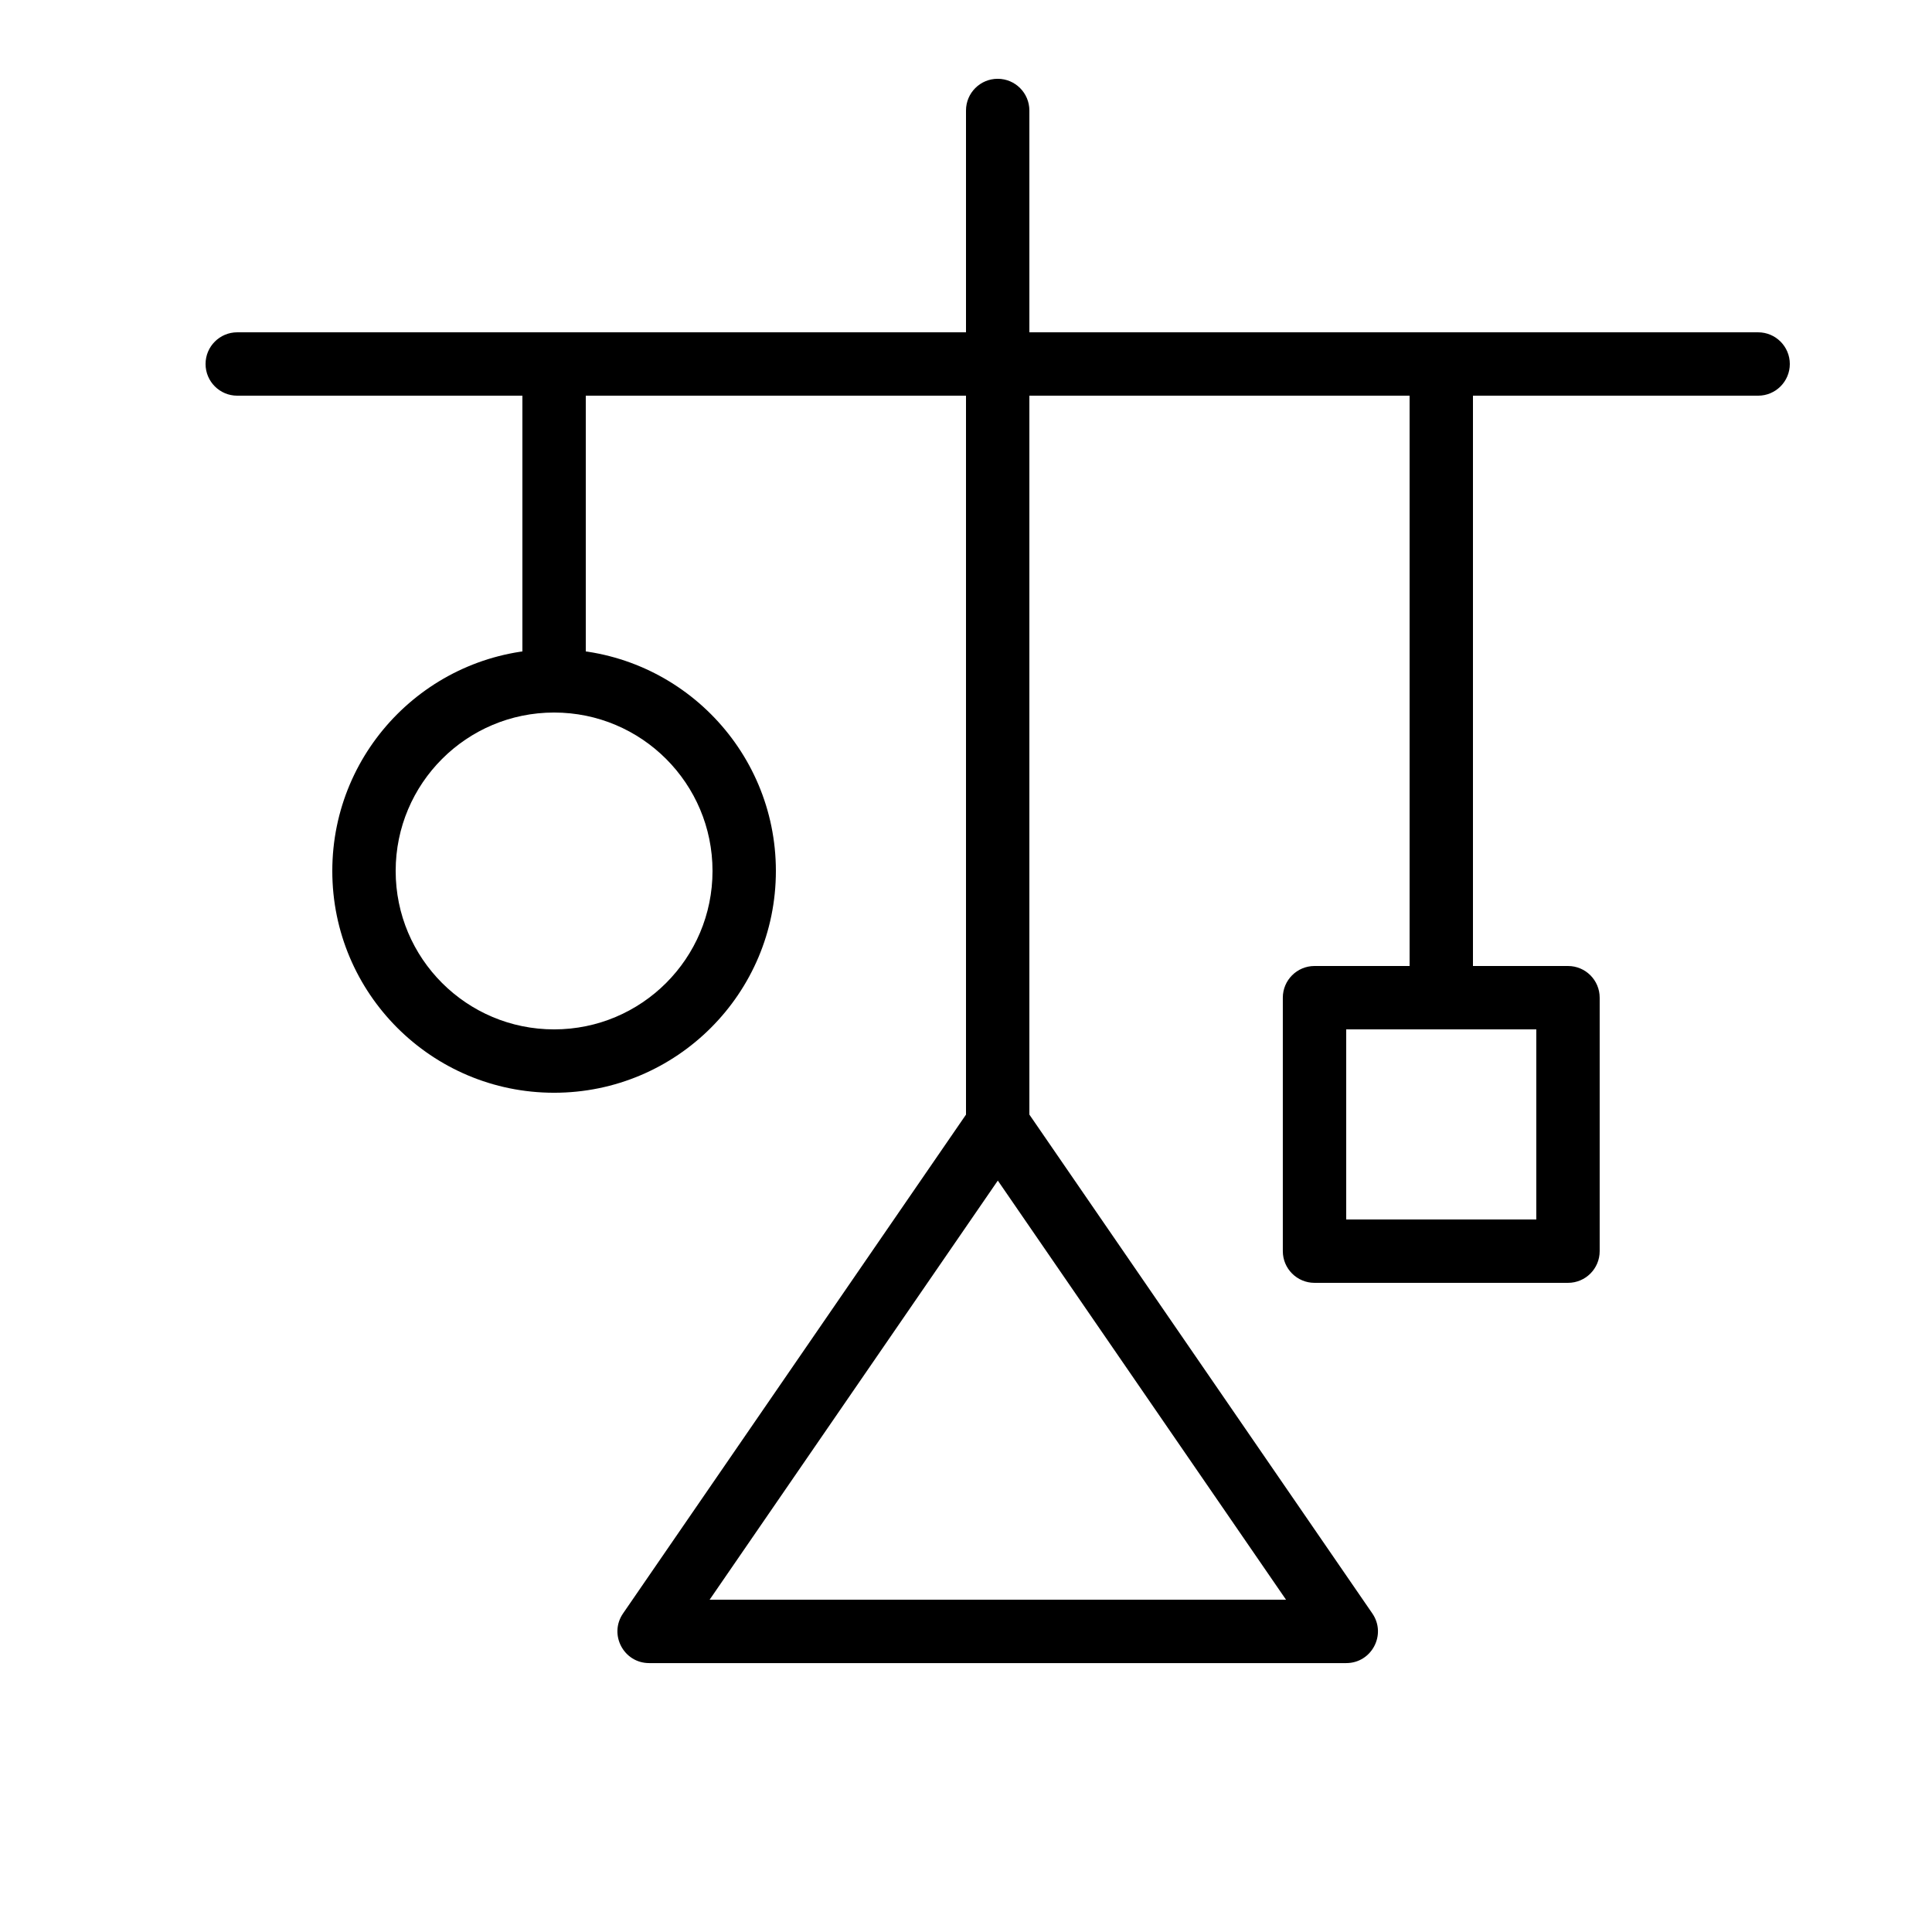
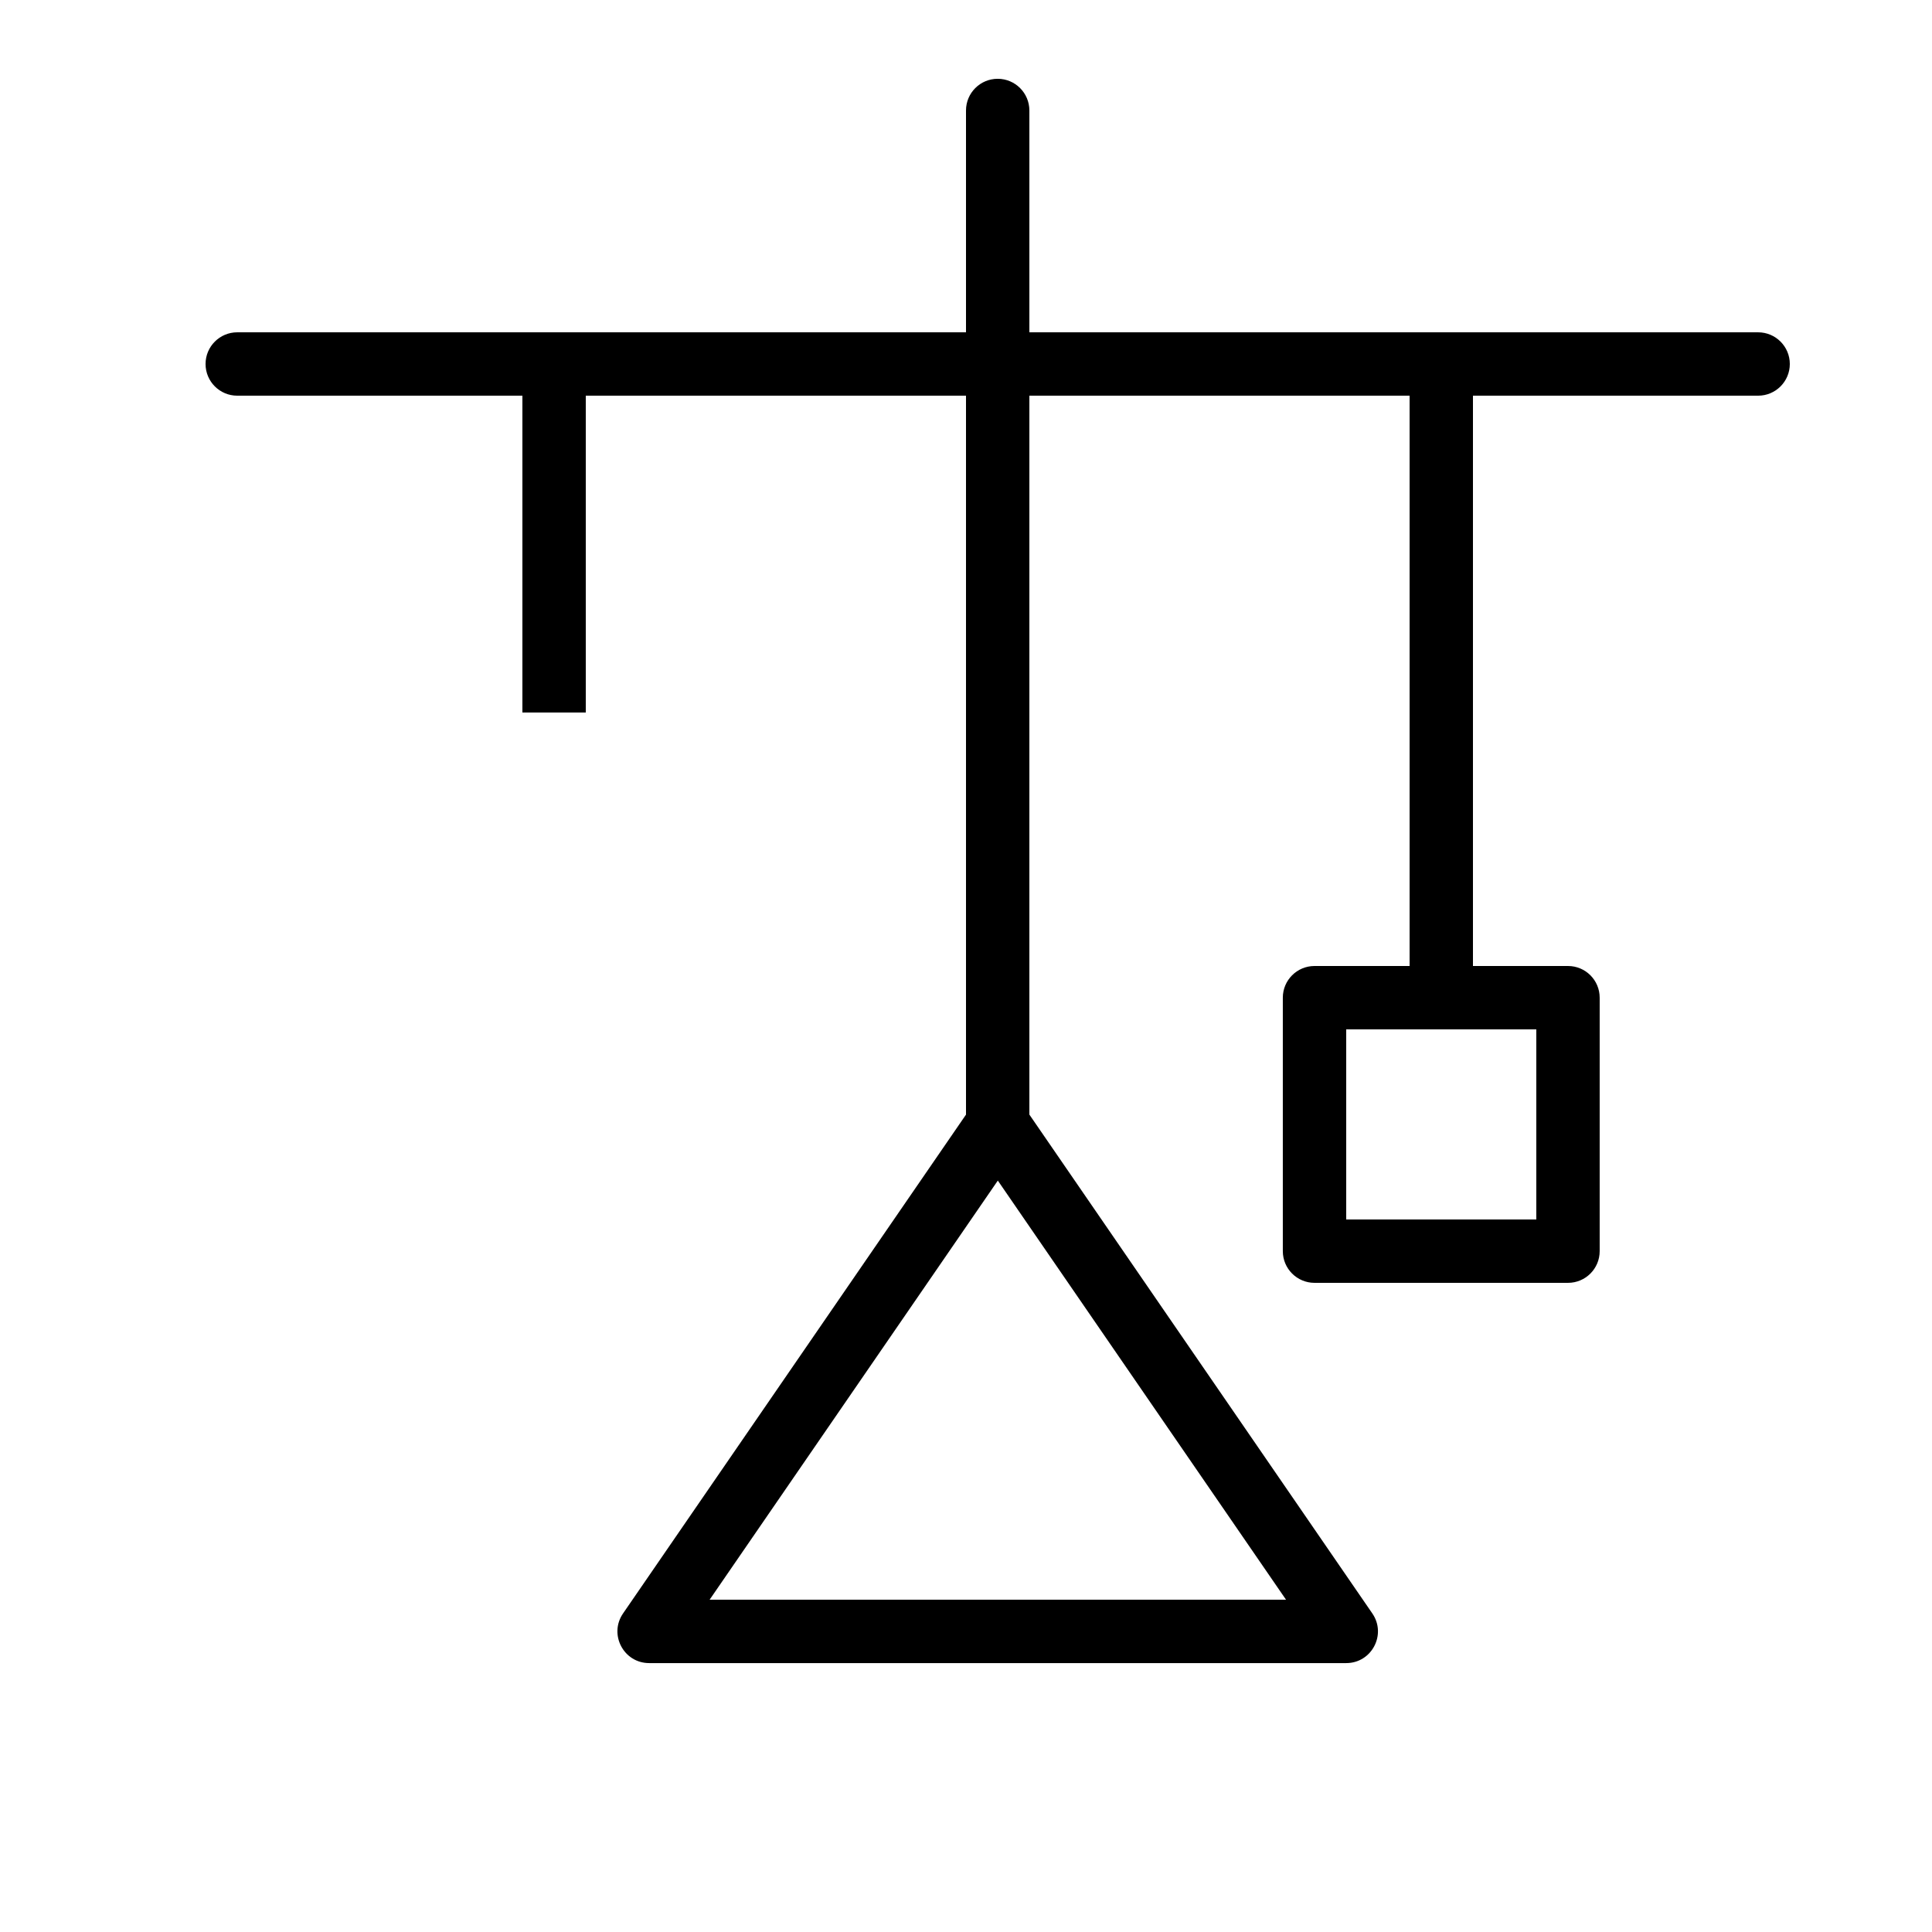
<svg xmlns="http://www.w3.org/2000/svg" fill="#000000" width="800px" height="800px" version="1.1" viewBox="144 144 512 512">
  <g fill-rule="evenodd">
    <path d="m534.35 248.86h75.57c4.637 0 8.398-3.758 8.398-8.398 0-4.637-3.762-8.395-8.398-8.395h-403.05c-4.637 0-8.395 3.758-8.395 8.395 0 4.641 3.758 8.398 8.395 8.398h75.57v83.969h16.797v-83.969h218.32v167.94h16.793z" />
    <path d="m400 441.98c0 4.637 3.758 8.395 8.395 8.395s8.398-3.758 8.398-8.395v-268.7c0-4.637-3.762-8.398-8.398-8.398s-8.395 3.762-8.395 8.398z" />
-     <path d="m290.84 433.59c32.461 0 58.777-26.316 58.777-58.777 0-32.461-26.316-58.777-58.777-58.777-32.461 0-58.777 26.316-58.777 58.777 0 32.461 26.316 58.777 58.777 58.777zm0-16.793c23.188 0 41.984-18.797 41.984-41.984s-18.797-41.984-41.984-41.984-41.984 18.797-41.984 41.984 18.797 41.984 41.984 41.984z" />
    <path d="m492.36 400c-4.637 0-8.398 3.758-8.398 8.395v67.176c0 4.637 3.762 8.395 8.398 8.395h67.176c4.637 0 8.395-3.758 8.395-8.395v-67.176c0-4.637-3.758-8.395-8.395-8.395zm58.777 16.793v50.379h-50.379v-50.379z" />
    <path d="m415.32 437.23c-3.34-4.856-10.504-4.856-13.84 0l-92.367 134.35c-3.828 5.57 0.16 13.156 6.922 13.156h184.73c6.758 0 10.75-7.586 6.918-13.156zm-6.887 19.637 76.375 111.07h-152.75z" />
  </g>
</svg>